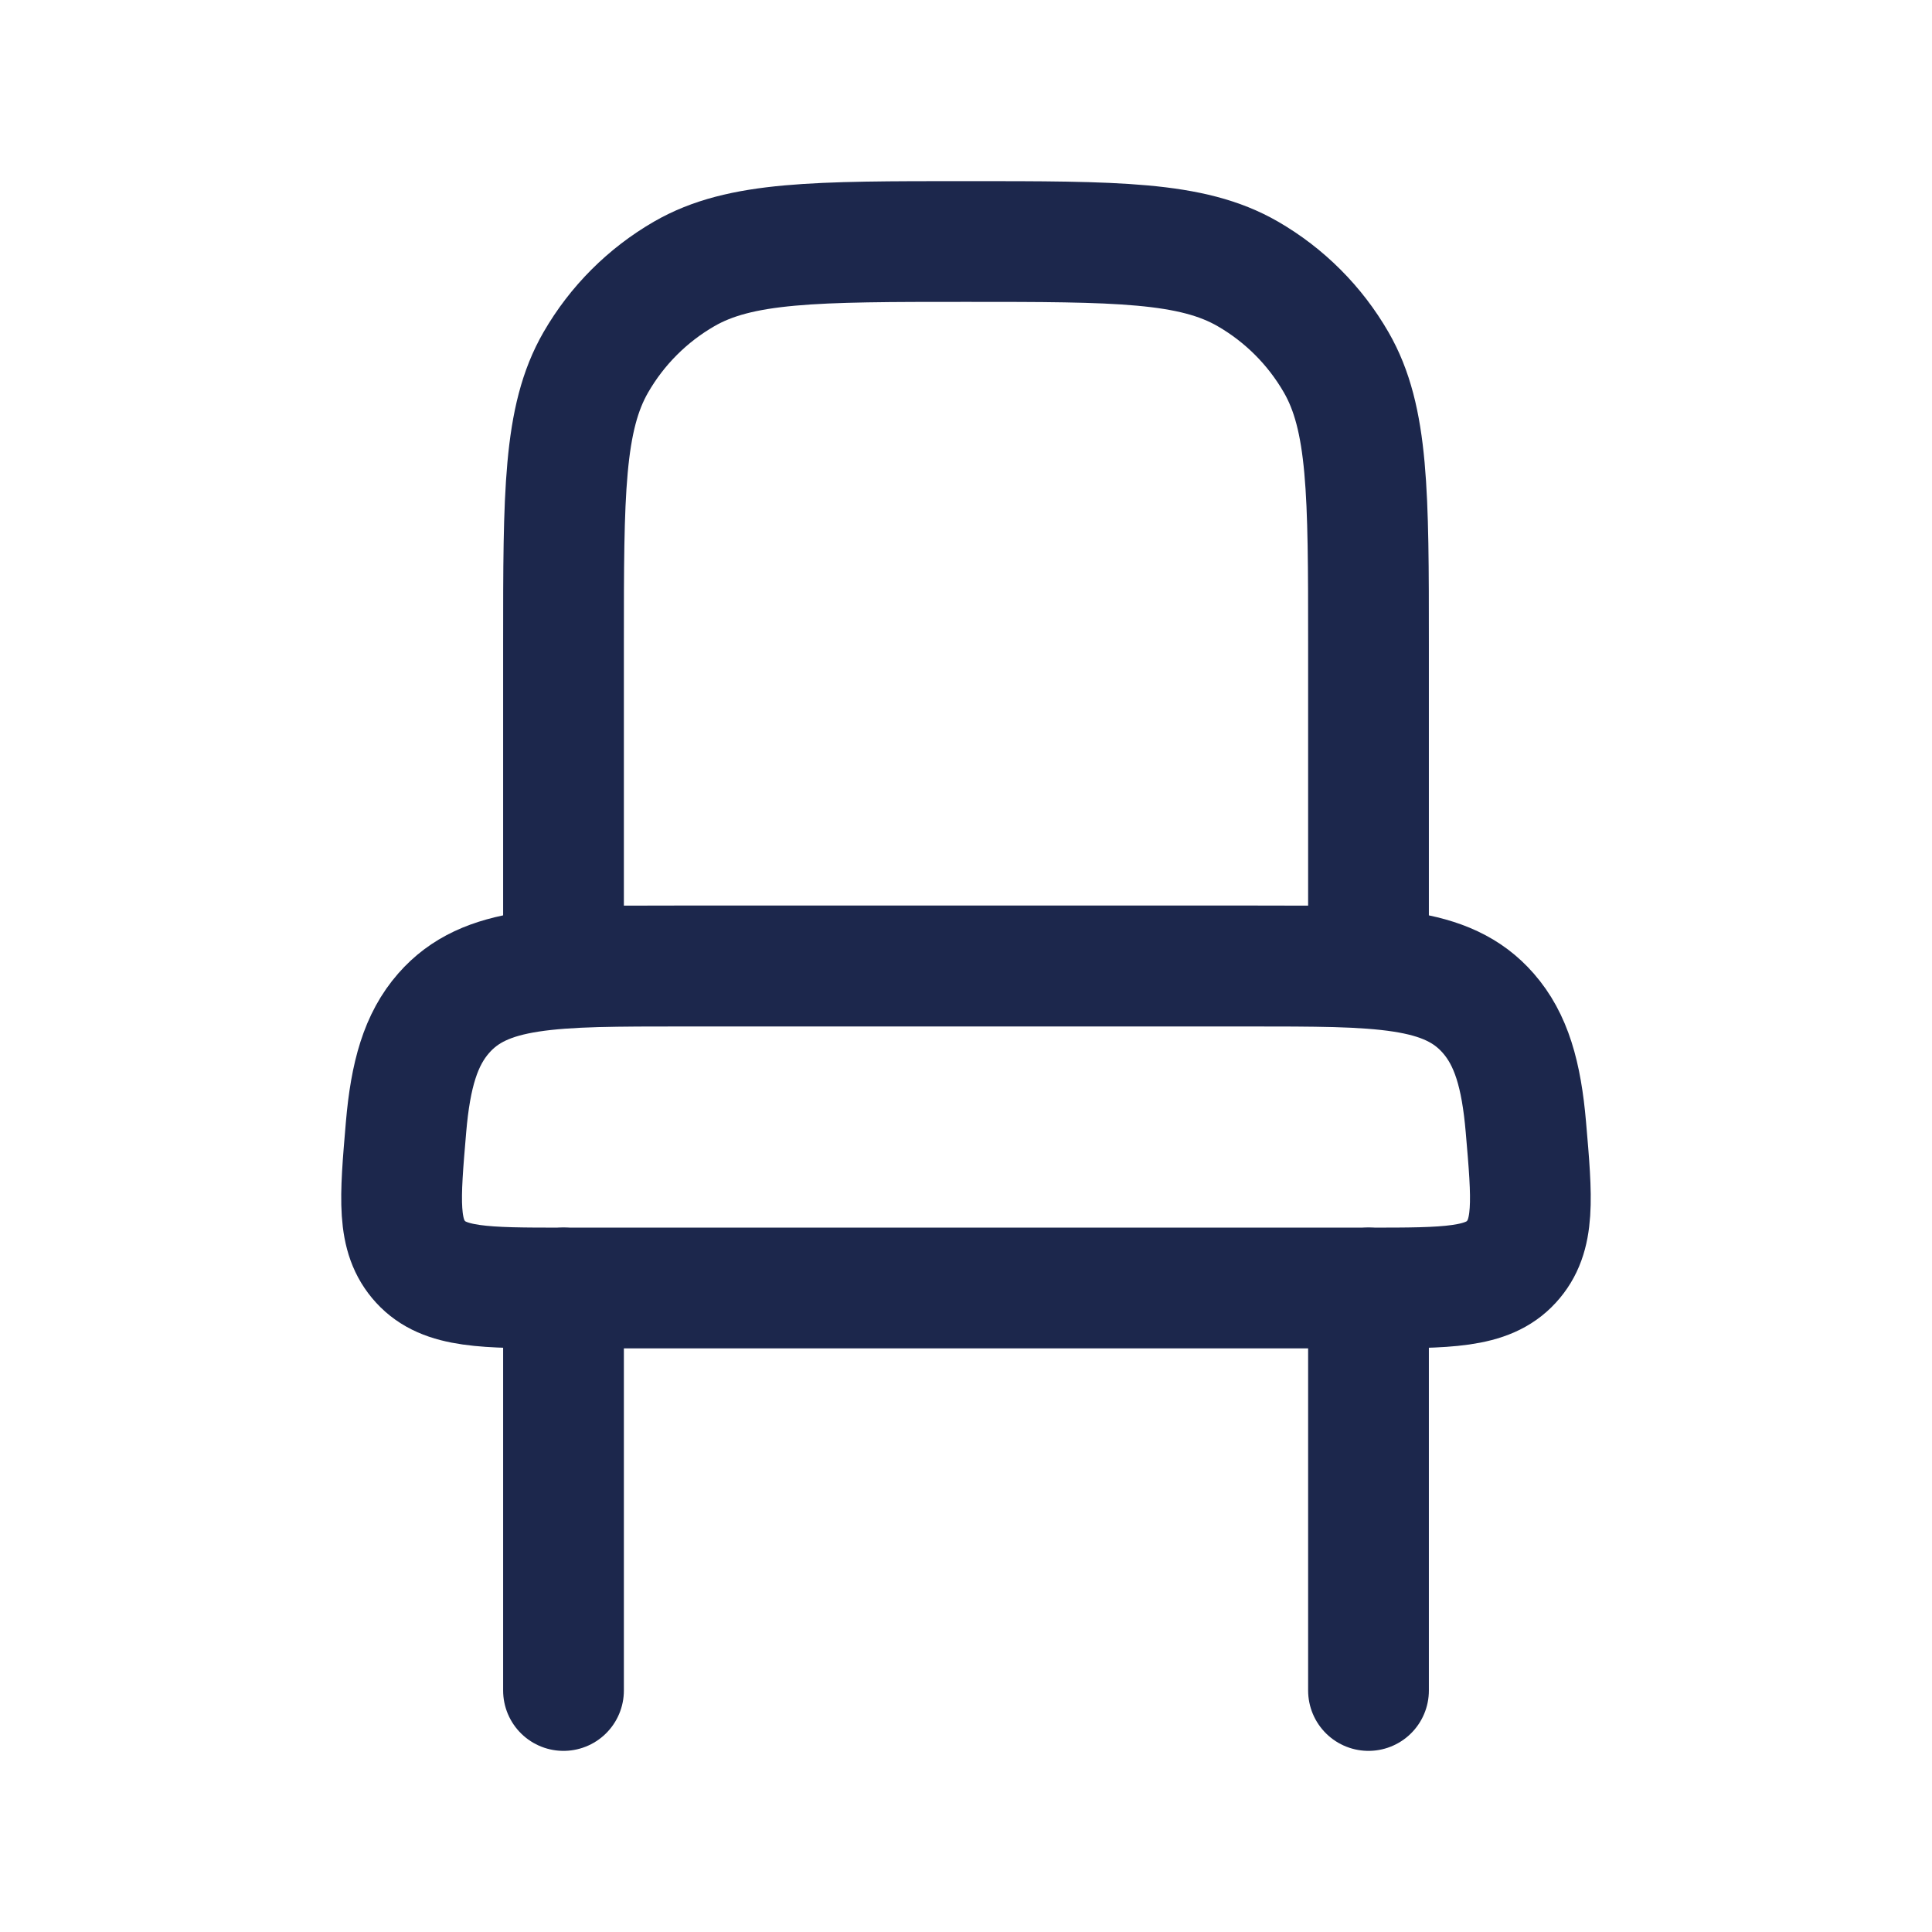
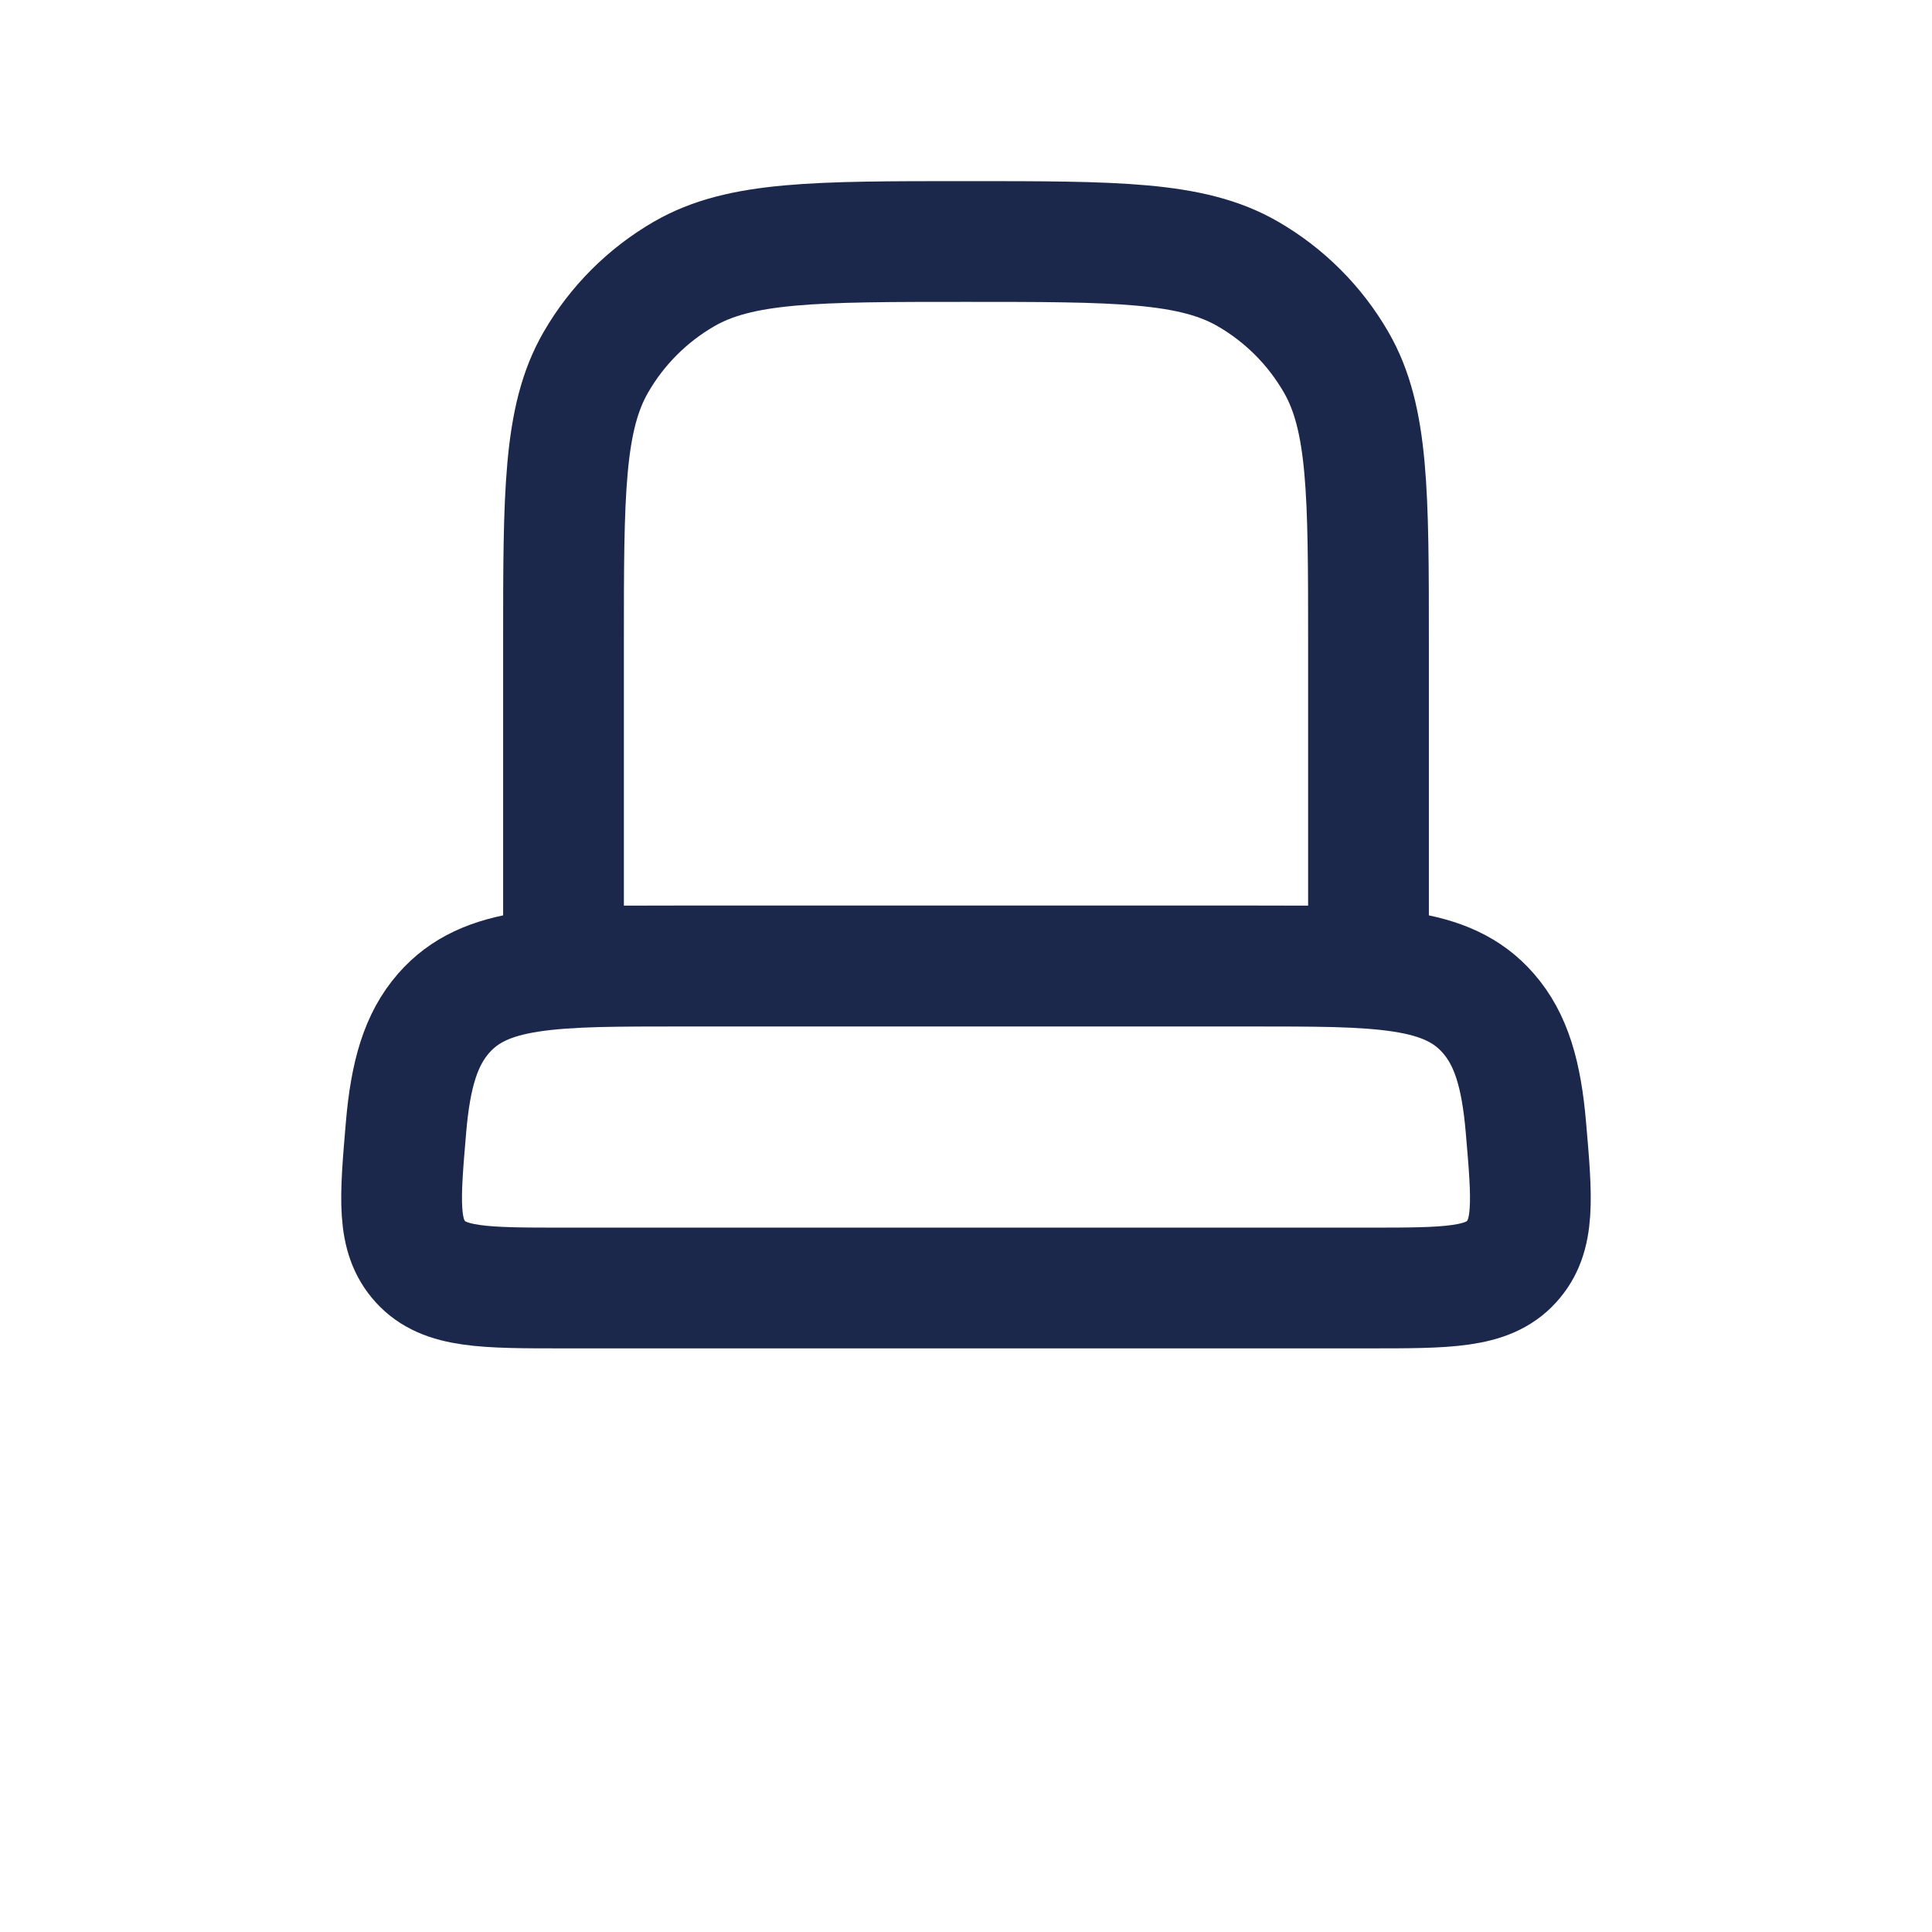
<svg xmlns="http://www.w3.org/2000/svg" width="800px" height="800px" viewBox="0 0 24 24" fill="none">
-   <path d="M17 21V16M7 21V16" stroke="#1C274C" stroke-width="1.5" stroke-linecap="round" />
  <path d="M15.5 12H8.5C6.85 12 6.025 12 5.512 12.586C5.226 12.912 5.1 13.35 5.044 14.001C4.967 14.902 4.928 15.352 5.225 15.676C5.522 16 6.015 16 7 16H17C17.985 16 18.477 16 18.774 15.676C19.072 15.352 19.033 14.902 18.955 14.001C18.899 13.35 18.773 12.912 18.487 12.586C17.975 12 17.15 12 15.5 12Z" stroke="#1C274C" stroke-width="1.5" />
  <path d="M7 8C7 6.131 7 5.196 7.402 4.5C7.665 4.044 8.044 3.665 8.5 3.402C9.196 3 10.131 3 12 3C13.869 3 14.804 3 15.5 3.402C15.956 3.665 16.335 4.044 16.598 4.5C17 5.196 17 6.131 17 8V12H7V8Z" stroke="#1C274C" stroke-width="1.5" />
</svg>